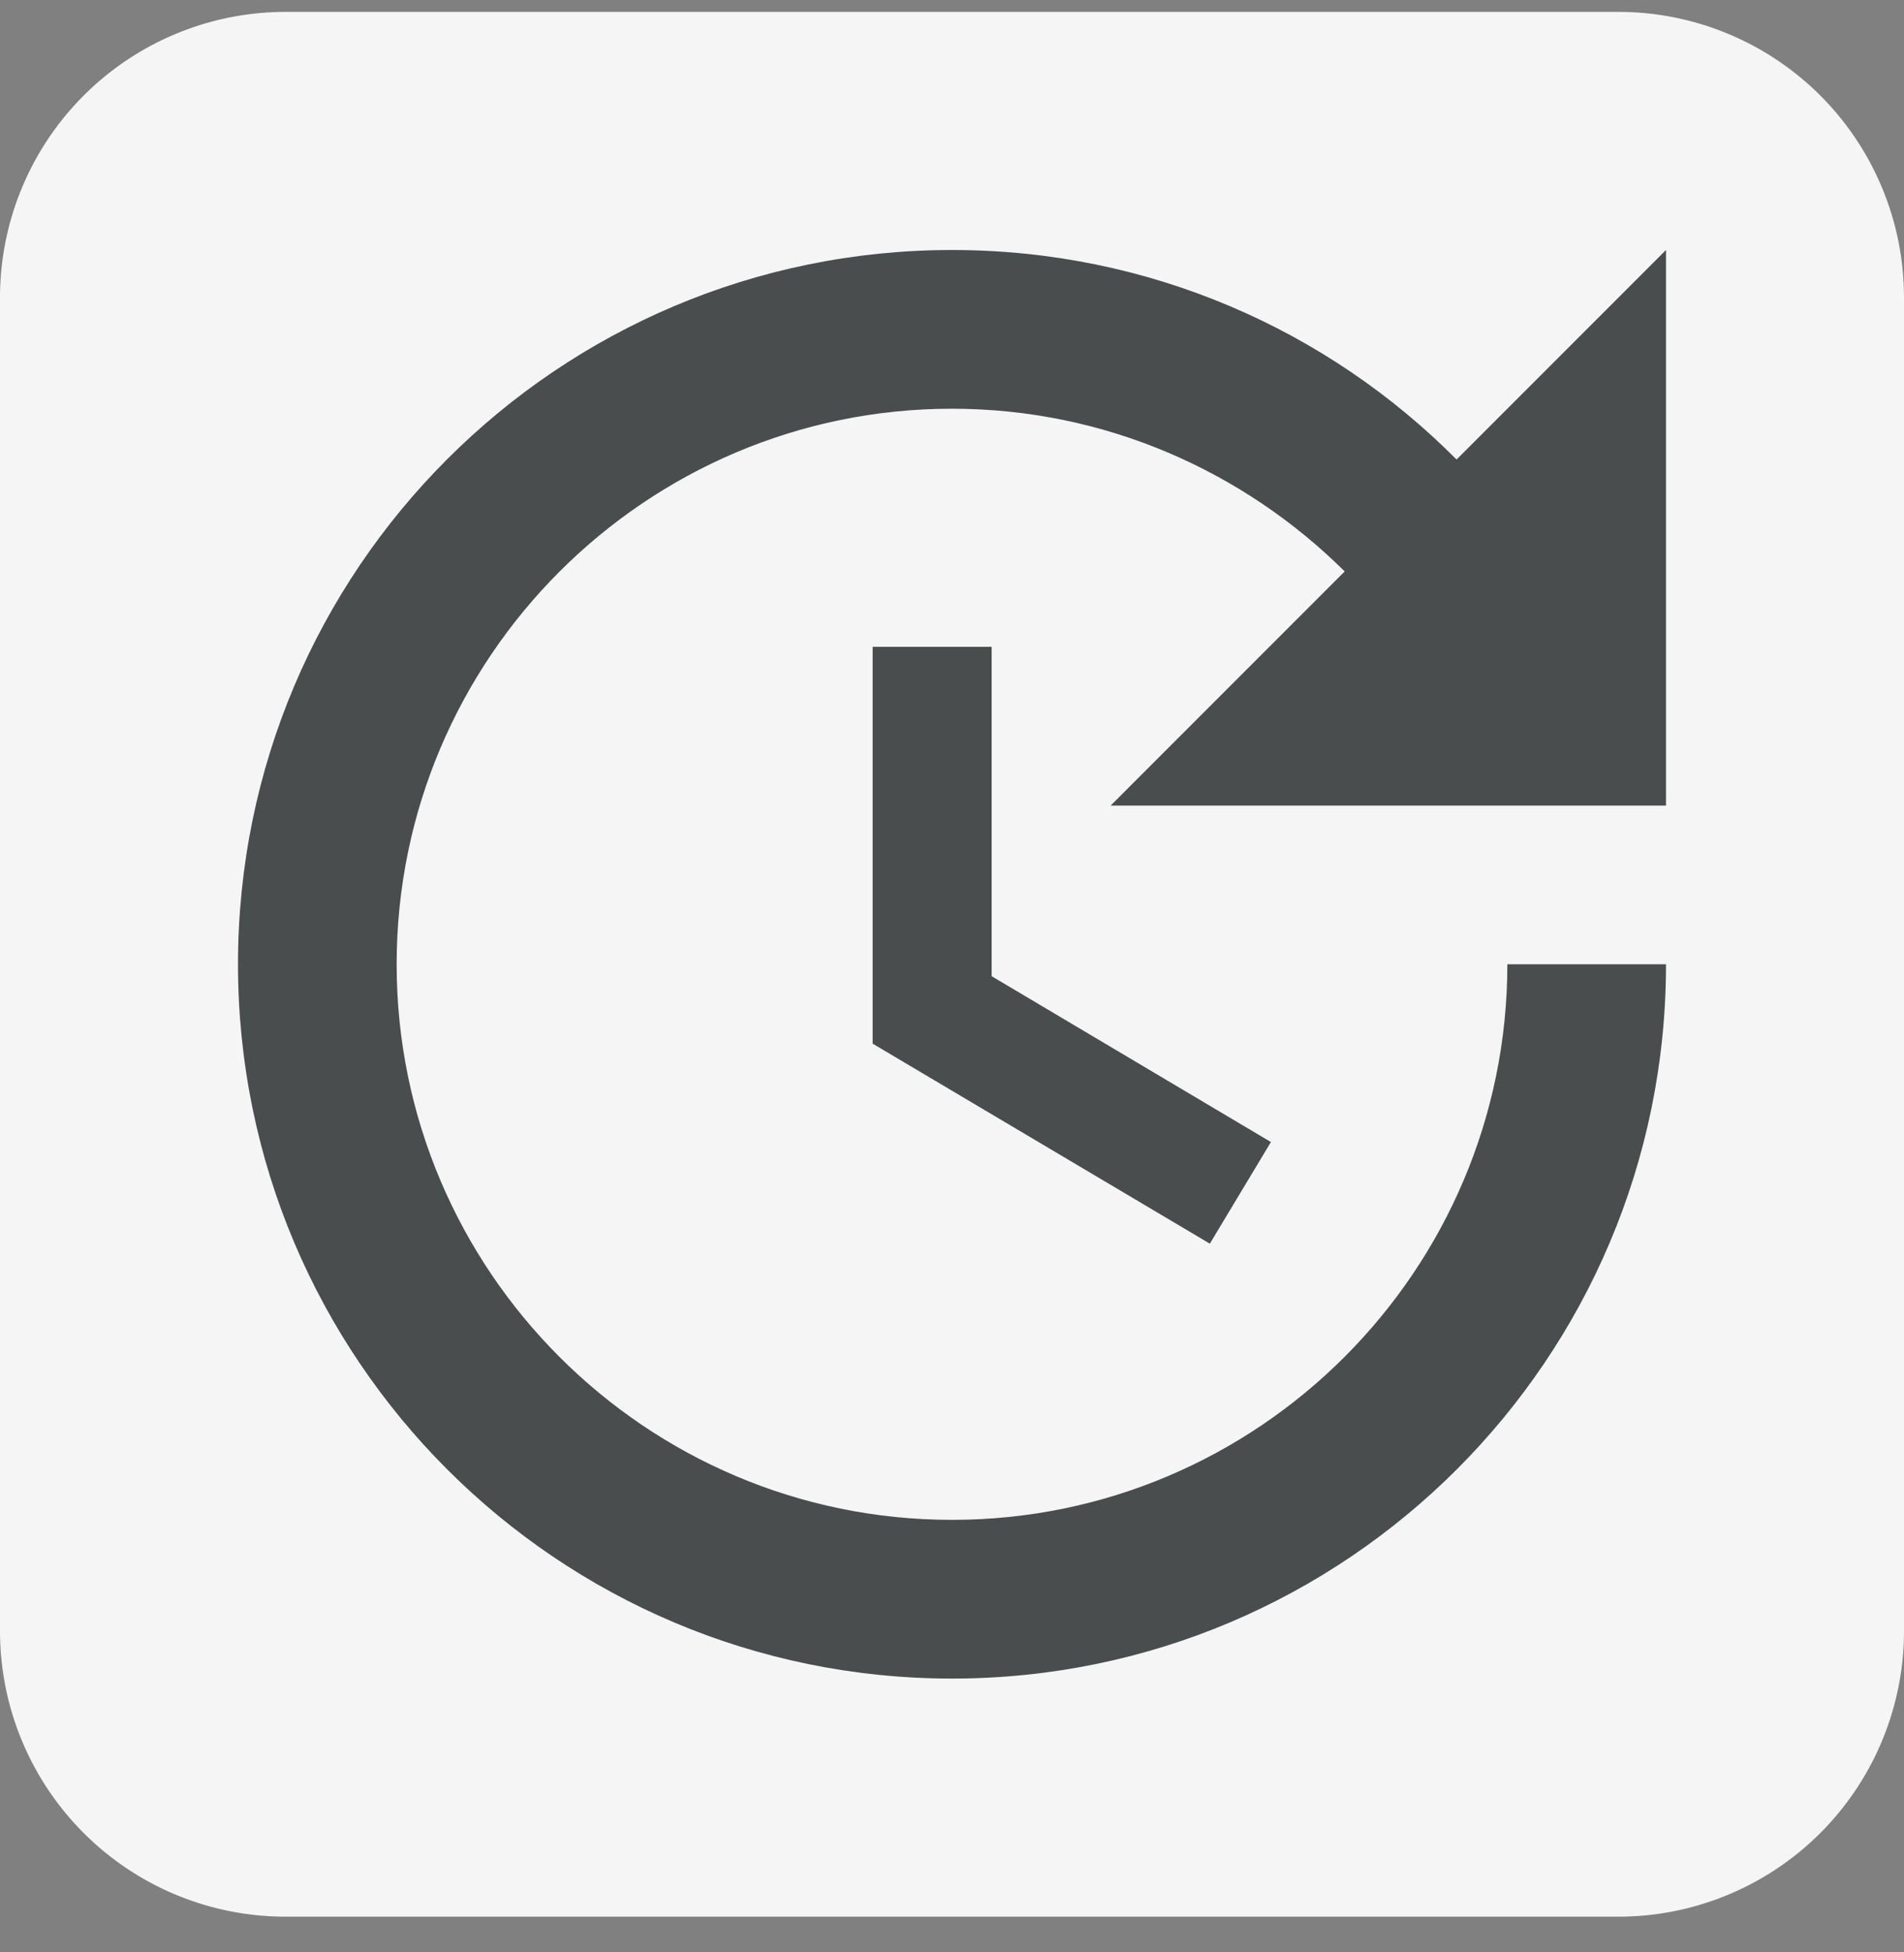
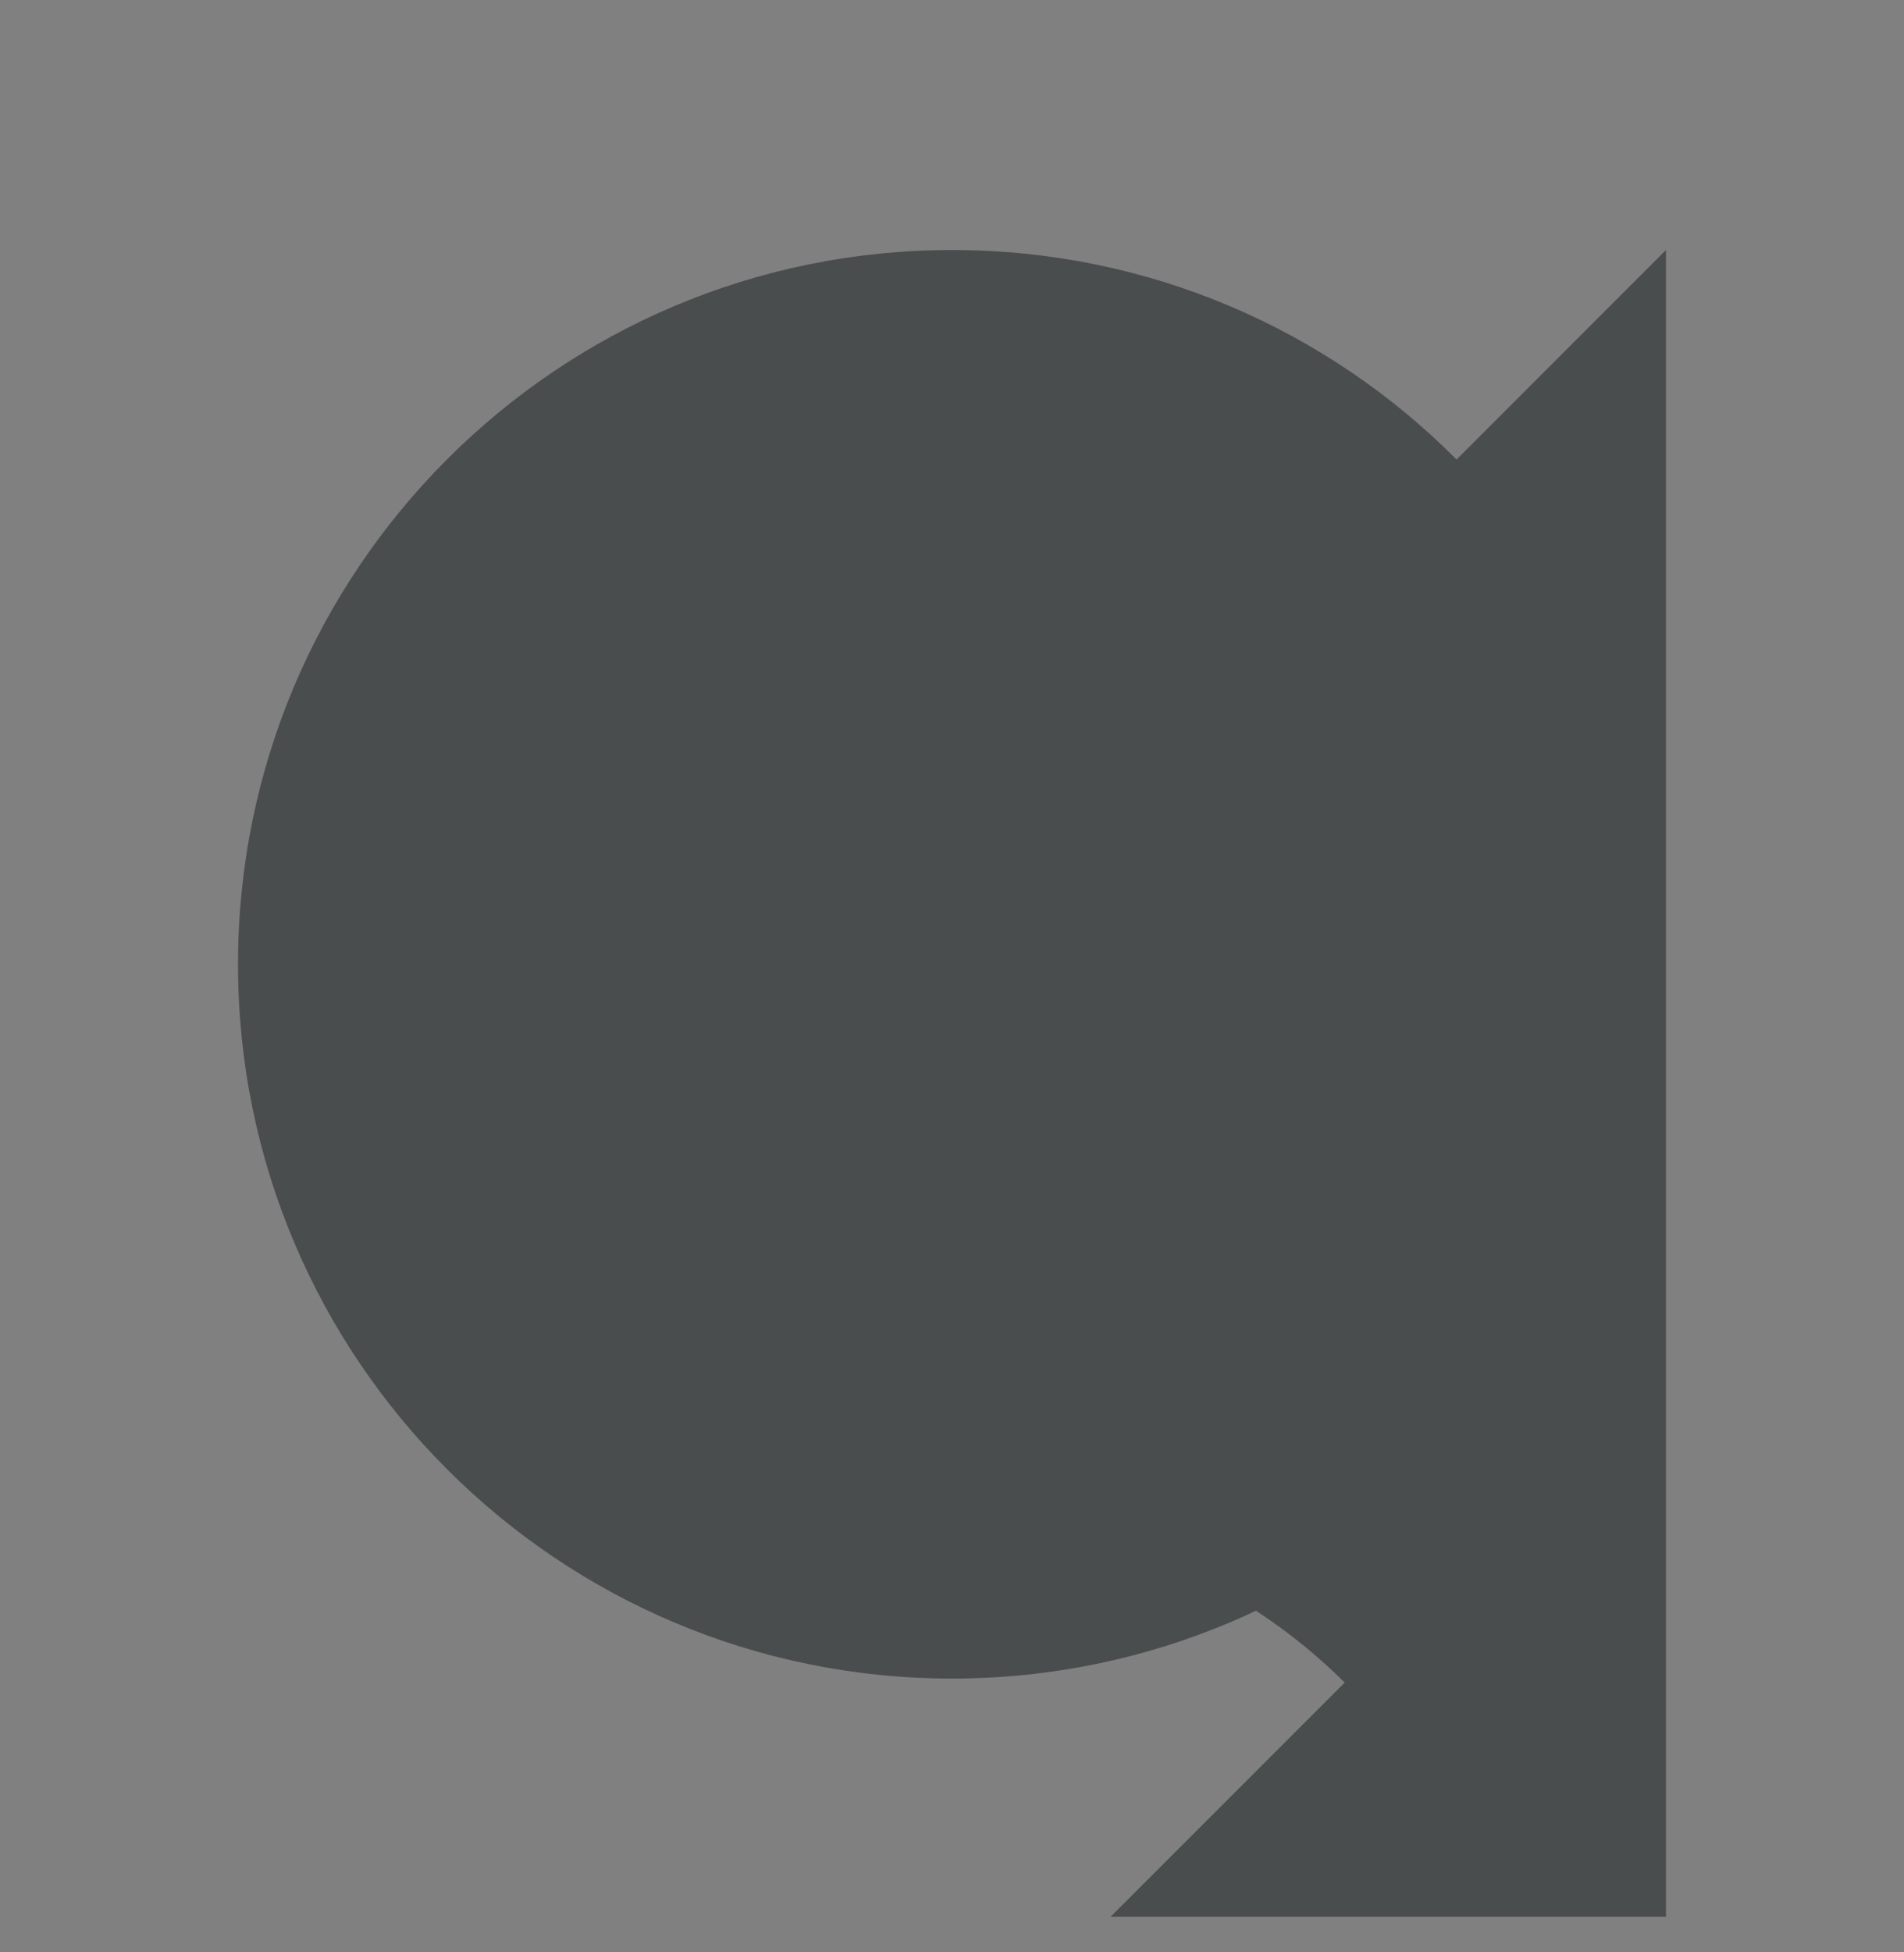
<svg xmlns="http://www.w3.org/2000/svg" width="40" height="41" fill="none">
  <rect width="100%" height="100%" fill="#808080" stroke="none" />
-   <path d="M0 6.25a6 6 0 0 1 6-6h28a6 6 0 0 1 6 6v28a6 6 0 0 1-6 6H6a6 6 0 0 1-6-6v-28Z" fill="#F5F5F5" />
-   <path d="M18.333 13.583v8.334l7.084 4.2 1.283-2.134-5.867-3.483v-6.917h-2.5ZM35 16.917V5.25l-4.4 4.4c-2.7-2.717-6.45-4.4-10.6-4.4-8.283 0-15 6.717-15 15 0 8.283 6.717 15 15 15 8.283 0 15-6.717 15-15h-3.333c0 6.433-5.234 11.667-11.667 11.667S8.333 26.683 8.333 20.25 13.567 8.583 20 8.583c3.217 0 6.133 1.317 8.25 3.417l-4.917 4.917H35Z" fill="#4A4D4E" />
+   <path d="M18.333 13.583v8.334l7.084 4.2 1.283-2.134-5.867-3.483v-6.917h-2.5ZM35 16.917V5.25l-4.4 4.4c-2.7-2.717-6.45-4.4-10.6-4.4-8.283 0-15 6.717-15 15 0 8.283 6.717 15 15 15 8.283 0 15-6.717 15-15h-3.333c0 6.433-5.234 11.667-11.667 11.667c3.217 0 6.133 1.317 8.25 3.417l-4.917 4.917H35Z" fill="#4A4D4E" />
</svg>